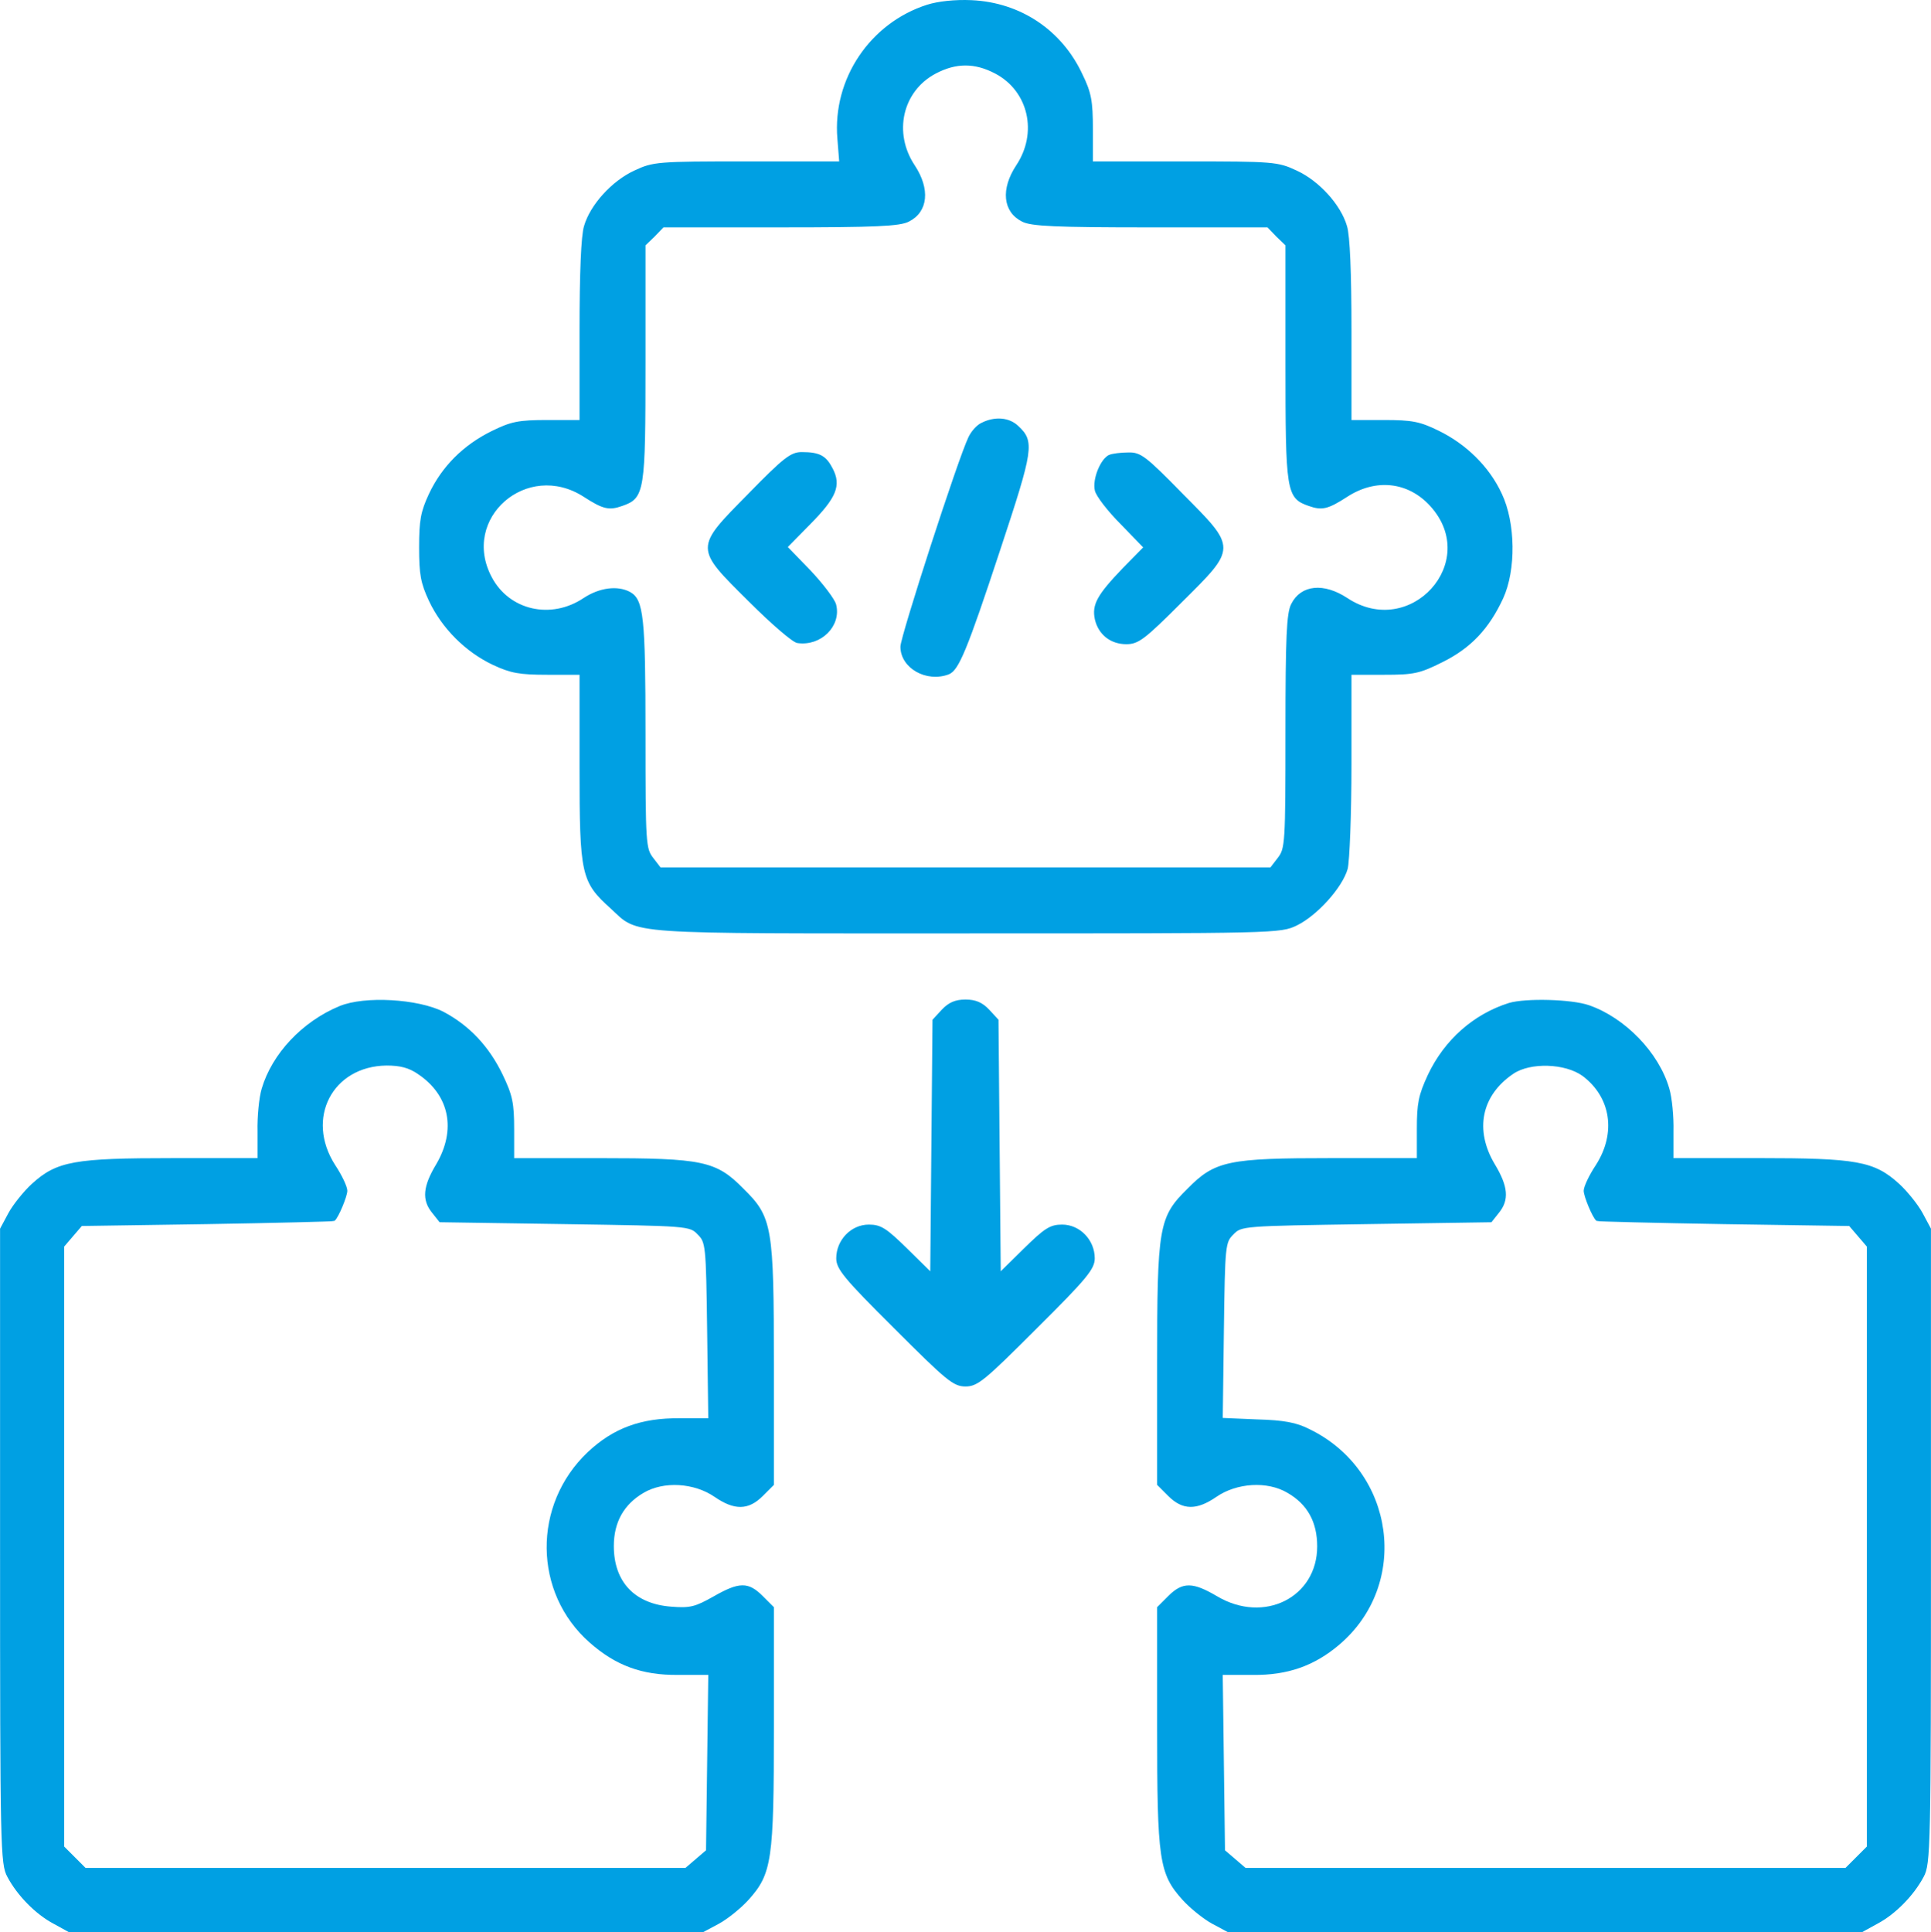
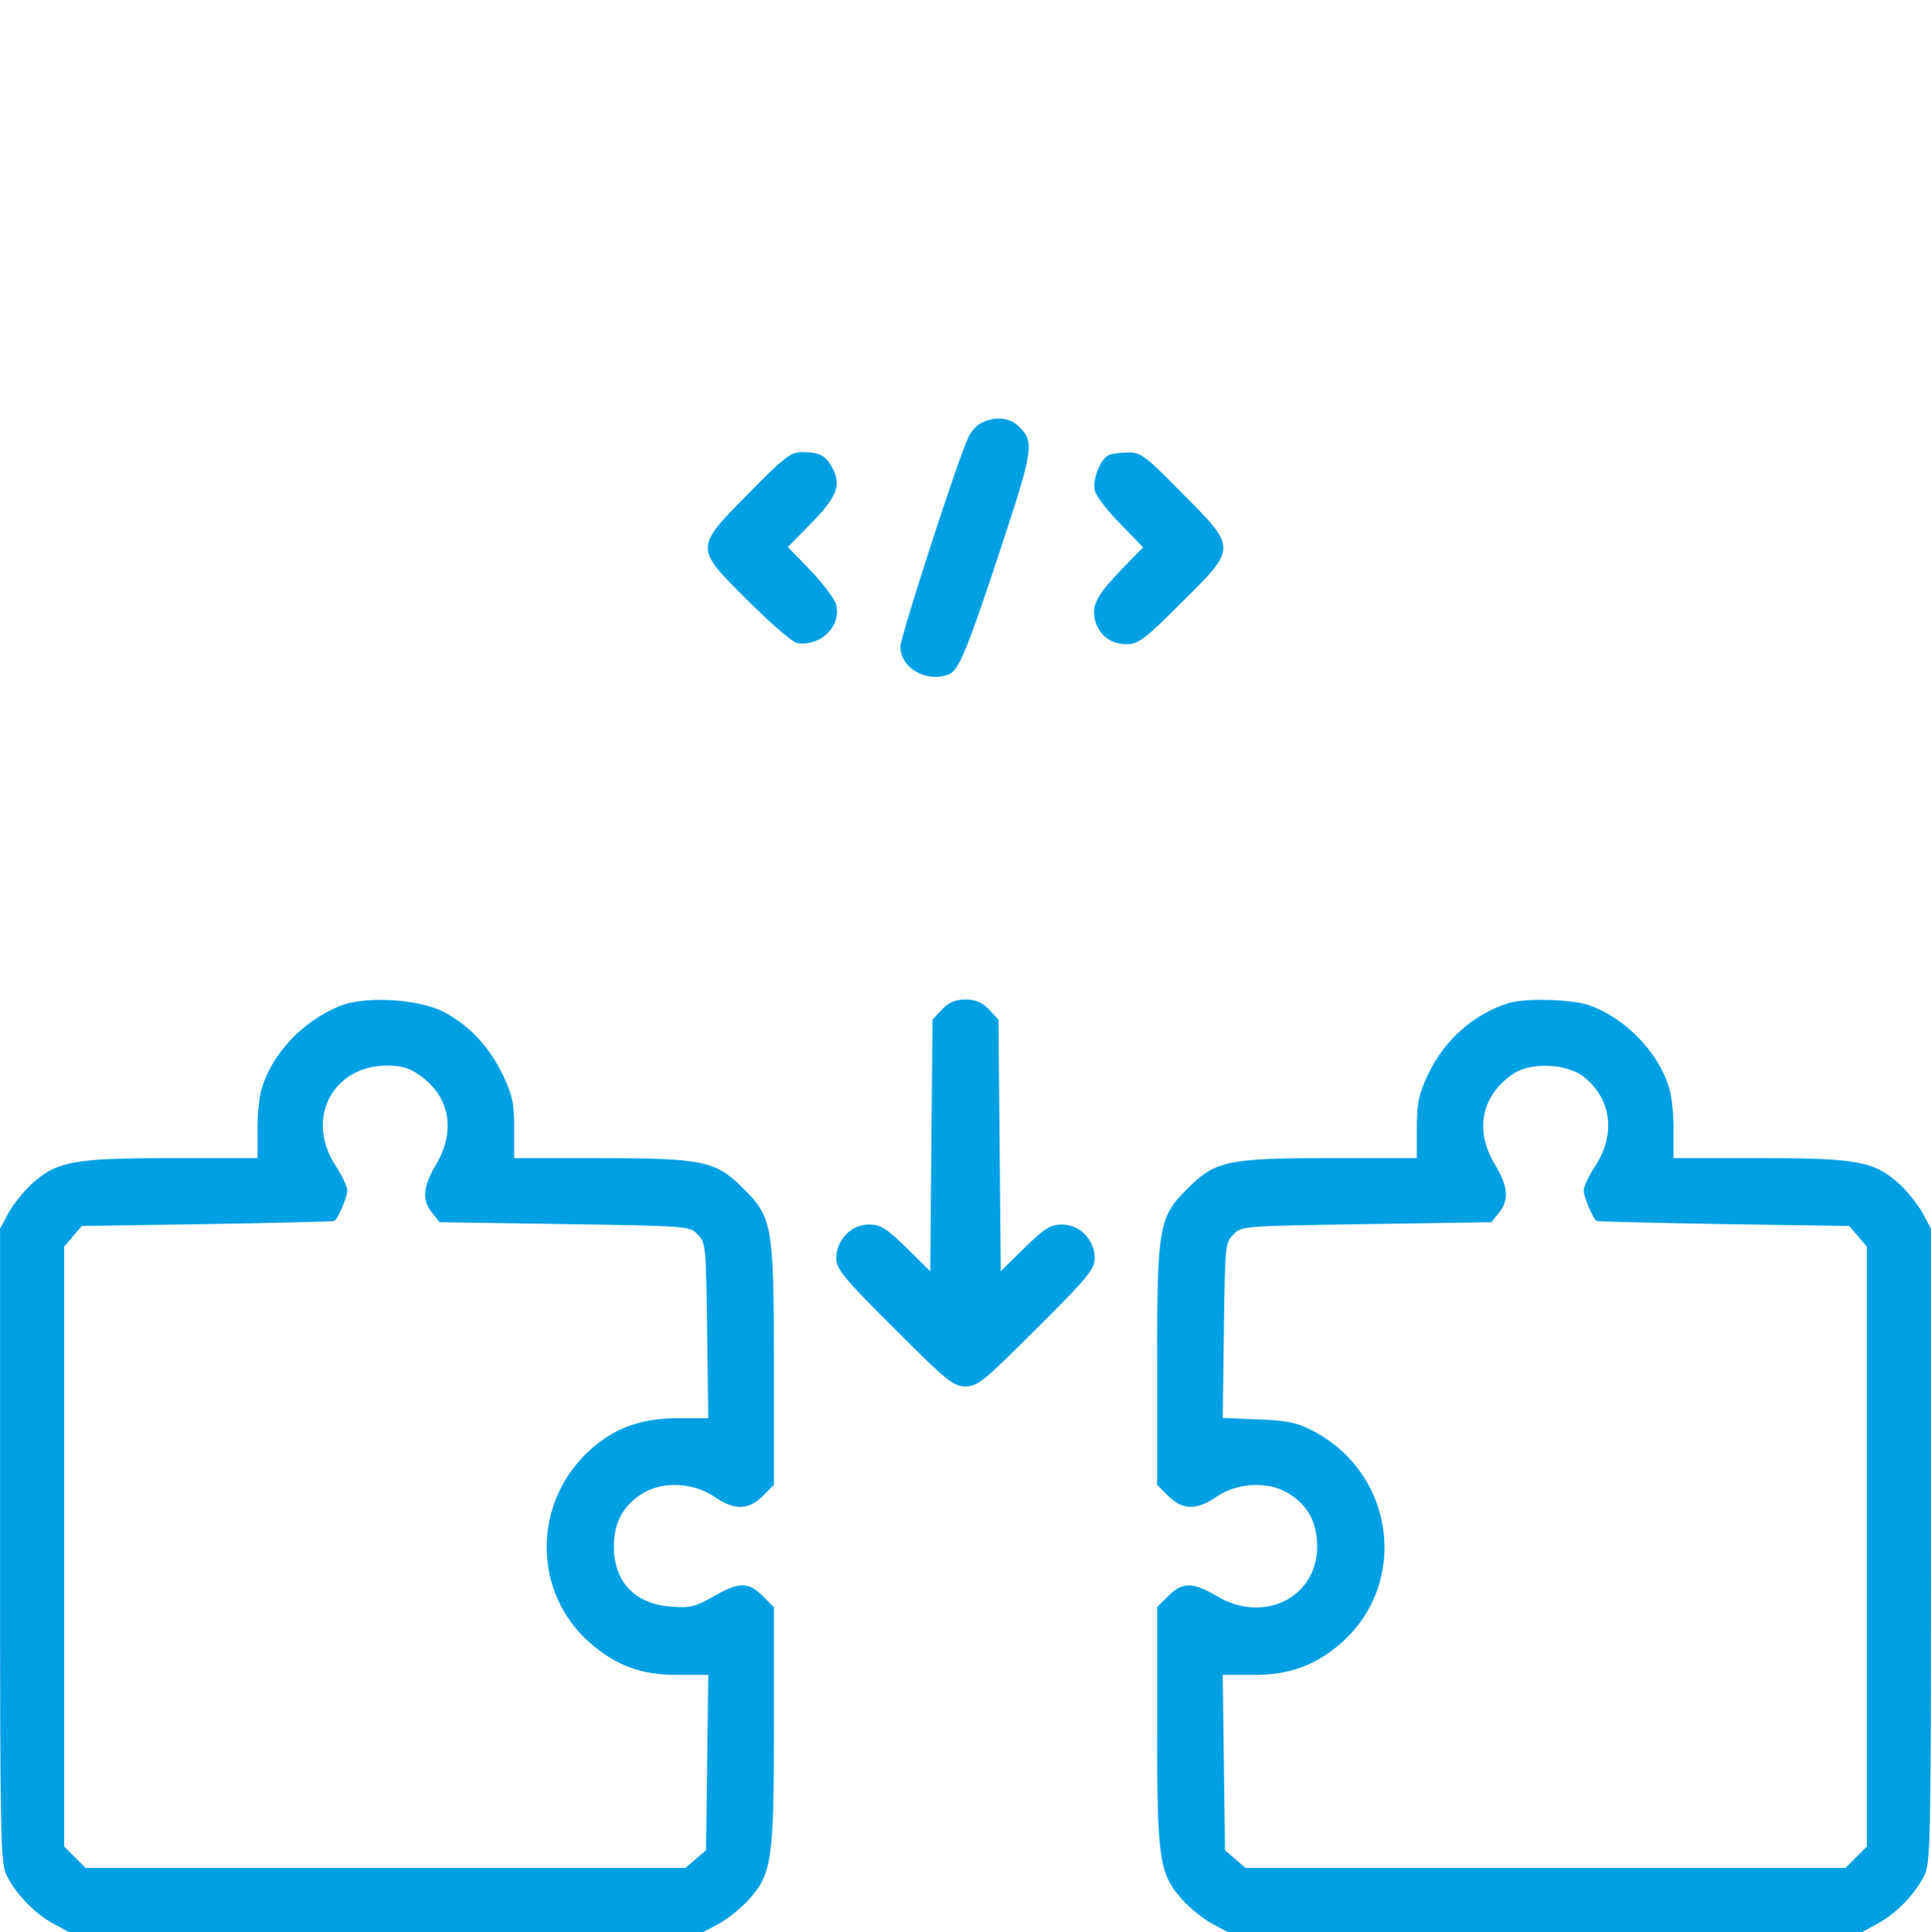
<svg xmlns="http://www.w3.org/2000/svg" xml:space="preserve" width="7.104in" height="7.107in" version="1.1" style="shape-rendering:geometricPrecision; text-rendering:geometricPrecision; image-rendering:optimizeQuality; fill-rule:evenodd; clip-rule:evenodd" viewBox="0 0 2295.21 2296.3">
  <defs>
    <style type="text/css">
   
    .str0 {stroke:#00A0E3;stroke-width:2.15;stroke-miterlimit:2.613}
    .fil0 {fill:#00A0E3;fill-rule:nonzero}
   
  </style>
  </defs>
  <g id="Layer_x0020_1">
    <g id="_2248052128">
      <g>
-         <path class="fil0 str0" d="M1102.28 6.65c-67.31,21.54 -111.74,87.5 -105.9,157.96l2.24 28.27 -110.84 0c-106.35,0 -111.29,0.45 -133.28,10.77 -26.48,12.12 -52.05,40.39 -59.23,65.07 -3.59,10.77 -5.38,56.09 -5.38,124.3l0 107.25 -39.04 0c-34.55,0 -43.08,1.79 -65.96,13.01 -33.65,16.6 -58.78,41.73 -74.04,74.04 -9.87,21.09 -11.67,31.41 -11.67,63.27 0,31.86 1.79,42.18 11.67,63.27 15.26,32.31 43.08,60.13 75.39,75.39 21.09,9.87 31.41,11.67 64.62,11.67l39.04 0 0 111.74c0,126.99 1.79,135.07 36.8,166.48 33.65,30.96 9.87,29.17 421.81,29.17 368.86,0 373.35,0 392.65,-9.42 23.78,-11.67 53.4,-44.43 59.68,-66.41 2.24,-8.98 4.49,-64.62 4.49,-123.85l0 -107.7 39.49 0c35.45,0 42.18,-1.35 69.11,-14.81 33.65,-16.6 55.2,-39.49 71.8,-75.39 15.26,-33.21 14.81,-89.3 -1.79,-123.85 -14.36,-30.96 -41.28,-57.89 -74.49,-74.04 -21.99,-10.77 -30.96,-12.56 -64.62,-12.56l-39.49 0 0 -107.25c0,-68.21 -1.79,-113.53 -5.38,-124.3 -7.18,-24.68 -32.76,-52.95 -59.23,-65.07 -21.99,-10.32 -26.92,-10.77 -132.83,-10.77l-109.94 0 0 -39.49c0,-32.76 -1.79,-43.08 -12.12,-64.17 -24.23,-52.5 -73.14,-85.26 -131.03,-87.95 -19.74,-0.9 -39.94,1.35 -52.5,5.38l-0 -0zm81.22 79.87c39.94,21.09 51.6,71.35 25.13,110.84 -17.95,27.37 -15.71,53.85 6.73,65.07 10.32,5.38 38.59,6.73 152.12,6.73l139.56 0 10.77 11.22 11.22 10.77 0 139.56c0,153.92 0.9,160.65 26.92,169.62 15.26,5.38 21.99,4.04 44.87,-10.77 34.55,-22.44 73.59,-17.95 100.07,11.22 61.03,67.31 -24.23,161.1 -100.07,110.84 -27.37,-17.95 -53.85,-15.71 -65.07,6.73 -5.38,10.32 -6.73,38.14 -6.73,151.22 0,133.72 -0.45,139.11 -9.42,150.78l-8.98 11.67 -363.03 0 -363.03 0 -8.98 -11.67c-8.98,-11.67 -9.42,-17.05 -9.42,-147.64 0,-139.56 -2.24,-159.75 -17.95,-168.28 -14.36,-7.63 -35.45,-4.94 -53.85,7.18 -39.49,26.48 -89.75,14.81 -110.84,-25.13 -37.69,-70.9 42.63,-140.9 110.84,-96.93 22.89,14.81 29.62,16.15 44.87,10.77 26.03,-8.98 26.92,-15.71 26.92,-169.62l0 -139.56 11.22 -10.77 10.77 -11.22 139.56 0c113.53,0 141.8,-1.35 152.12,-6.73 22.44,-11.22 24.68,-37.69 6.73,-65.07 -26.48,-39.49 -14.81,-89.75 25.13,-110.84 24.68,-13.01 47.12,-13.01 71.8,0l-0 0z" />
        <path class="fil0 str0" d="M1167.35 503.41c-5.38,2.24 -12.12,9.87 -15.26,16.6 -12.56,26.03 -80.77,236.93 -80.77,248.6 0,24.68 30.07,41.73 56.09,31.86 11.22,-4.49 21.09,-27.82 60.58,-147.64 39.49,-119.36 40.84,-127.89 21.54,-145.84 -10.32,-9.87 -26.92,-11.22 -42.18,-3.59z" />
        <path class="fil0 str0" d="M890.48 587.32c-64.17,65.07 -64.17,62.82 0.45,126.99 26.48,26.48 52.05,48.46 56.99,48.91 27.37,4.04 51.16,-19.74 44.87,-44.43 -1.35,-5.83 -15.26,-24.23 -30.07,-39.94l-27.82 -28.72 27.37 -27.82c30.96,-31.41 36.8,-45.32 26.48,-65.07 -7.63,-14.81 -14.81,-18.85 -35.9,-18.85 -12.56,0 -21.09,6.73 -62.37,48.91l-0 0z" />
        <path class="fil0 str0" d="M1319.02 541.55c-9.87,4.04 -19.74,28.27 -16.6,41.28 1.35,6.28 15.26,24.23 30.51,39.49l27.37 28.27 -25.13 25.58c-30.07,31.41 -36.35,42.63 -32.76,59.68 4.04,17.5 17.95,28.72 36.35,28.72 13.91,0 21.09,-5.38 64.62,-48.91 65.96,-65.52 65.96,-63.27 1.35,-128.34 -43.53,-44.43 -49.36,-48.91 -63.72,-48.46 -8.98,0 -18.85,1.35 -21.99,2.69l0 0z" />
        <path class="fil0 str0" d="M404.05 1196.71c-44.43,18.4 -79.87,56.54 -91.99,97.38 -3.14,10.32 -5.38,33.21 -4.94,50.71l0 32.76 -101.86 0c-116.67,0 -137.31,3.59 -166.48,30.07 -9.87,8.98 -22.44,24.68 -27.82,34.55l-9.87 18.4 0 376.94c0,358.99 0.45,377.84 8.53,392.65 11.67,21.99 33.21,43.98 54.3,55.2l17.95 9.87 376.94 0 376.94 0 18.4 -9.87c9.87,-5.38 25.58,-17.95 34.55,-27.82 27.82,-30.96 30.07,-46.22 30.07,-205.97l0 -140.9 -13.01 -13.01c-16.6,-16.6 -26.92,-16.6 -57.44,0.9 -21.54,12.12 -27.82,13.91 -50.26,12.12 -43.98,-3.14 -69.56,-29.62 -69.56,-73.14 0,-28.72 12.12,-50.26 35.9,-64.17 24.23,-14.36 61.03,-12.12 85.71,4.94 22.89,15.71 39.04,15.71 55.64,-0.9l13.01 -13.01 0 -140.9c0,-166.48 -1.79,-176.35 -35.9,-210.01 -32.31,-32.76 -47.57,-35.9 -170.97,-35.9l-101.86 0 0 -35.45c0,-30.51 -1.79,-39.94 -13.46,-64.17 -16.15,-33.65 -39.49,-58.34 -70,-74.49 -30.07,-15.26 -93.34,-18.85 -122.51,-6.73l0 -0zm93.34 78.98c38.14,25.58 46.22,67.31 21.99,108.59 -15.71,26.03 -17.05,41.73 -4.94,56.54l8.53 10.77 148.53 2.24c146.74,2.24 148.53,2.24 158.41,12.56 9.87,9.87 10.32,12.56 11.67,115.33l1.35 105 -35 0c-45.77,-0.45 -78.53,11.67 -108.59,39.94 -65.52,61.93 -64.62,166.03 2.24,224.82 30.51,26.92 61.48,38.59 104.11,38.14l37.25 0 -1.35 105 -1.35 105 -12.56 10.77 -12.56 10.77 -356.75 0 -357.2 0 -13.01 -13.01 -13.01 -13.01 0 -357.2 0 -356.75 10.77 -12.56 10.77 -12.56 149.88 -2.24c82.12,-1.35 149.88,-3.14 150.33,-3.59 4.49,-3.59 14.81,-28.72 14.81,-35 0,-4.49 -6.28,-17.95 -14.36,-30.07 -35.9,-56.09 -3.14,-118.92 61.93,-119.81 16.6,0 26.92,2.69 38.14,10.32z" />
        <path class="fil0 str0" d="M1120.23 1200.74l-10.77 11.67 -1.35 150.33 -1.35 150.78 -28.72 -28.27c-25.13,-24.68 -31.41,-28.72 -45.32,-28.72 -20.64,0 -37.69,17.95 -37.69,39.04 0,12.12 8.98,23.33 68.66,82.57 61.93,61.93 70,68.66 83.91,68.66 13.91,0 21.99,-6.73 83.91,-68.66 59.68,-59.23 68.66,-70.45 68.66,-82.57 0,-21.09 -17.05,-39.04 -37.69,-39.04 -13.91,0 -20.19,4.04 -45.32,28.72l-28.72 28.27 -1.35 -150.78 -1.34 -150.33 -10.77 -11.67c-8.08,-8.53 -15.71,-11.67 -27.37,-11.67 -11.67,0 -19.3,3.14 -27.37,11.67z" />
        <path class="fil0 str0" d="M1793.79 1193.12c-41.28,13.01 -75.84,43.08 -95.58,84.81 -11.22,24.23 -13.01,33.65 -13.01,64.17l0 35.45 -101.86 0c-123.4,0 -138.66,3.14 -170.97,35.9 -34.1,33.65 -35.9,43.53 -35.9,210.01l0 140.9 13.01 13.01c16.6,16.6 32.76,16.6 55.64,0.9 24.68,-17.05 61.48,-19.3 85.71,-4.94 24.23,13.91 35.9,35.45 35.9,64.62 0,61.48 -64.17,93.79 -120.71,60.13 -28.27,-16.6 -39.94,-17.05 -56.54,-0.45l-13.01 13.01 0 140.9c0,159.75 2.24,175.01 30.07,205.97 8.98,9.87 24.68,22.44 34.55,27.82l18.4 9.87 376.94 0 376.94 0 17.95 -9.87c21.09,-11.22 42.63,-33.21 54.3,-55.2 8.08,-14.81 8.53,-33.65 8.53,-392.65l0 -376.94 -9.87 -18.4c-5.38,-9.87 -17.95,-25.58 -27.82,-34.55 -29.17,-26.48 -49.81,-30.07 -166.48,-30.07l-101.86 0 0 -32.76c0.45,-17.5 -1.79,-40.39 -4.94,-50.71 -12.12,-42.18 -52.05,-83.47 -94.68,-98.27 -20.64,-7.18 -74.94,-8.53 -94.68,-2.69l0 0zm87.95 84.81c34.1,25.58 40.84,68.66 16.15,107.25 -8.08,12.12 -14.36,25.58 -14.36,30.07 0,6.28 10.32,31.41 14.81,35 0.45,0.45 68.21,2.24 150.33,3.59l149.88 2.24 10.77 12.56 10.77 12.56 0 356.75 0 357.2 -13.01 13.01 -13.01 13.01 -357.2 0 -356.75 0 -12.56 -10.77 -12.56 -10.77 -1.35 -105 -1.35 -105 37.25 0c40.84,0.45 72.25,-10.77 101.42,-35.45 84.36,-71.35 66.41,-205.07 -34.55,-254.43 -15.71,-8.08 -30.51,-10.77 -62.37,-11.67l-41.73 -1.79 1.35 -105c1.35,-102.31 1.79,-105 11.67,-114.88 9.87,-10.32 11.67,-10.32 158.41,-12.56l148.53 -2.24 8.53 -10.77c12.12,-14.81 10.77,-30.51 -4.94,-56.54 -24.68,-41.28 -16.15,-83.02 22.44,-109.04 20.64,-13.91 62.37,-12.56 83.47,2.69l-0 -0z" />
      </g>
    </g>
  </g>
</svg>